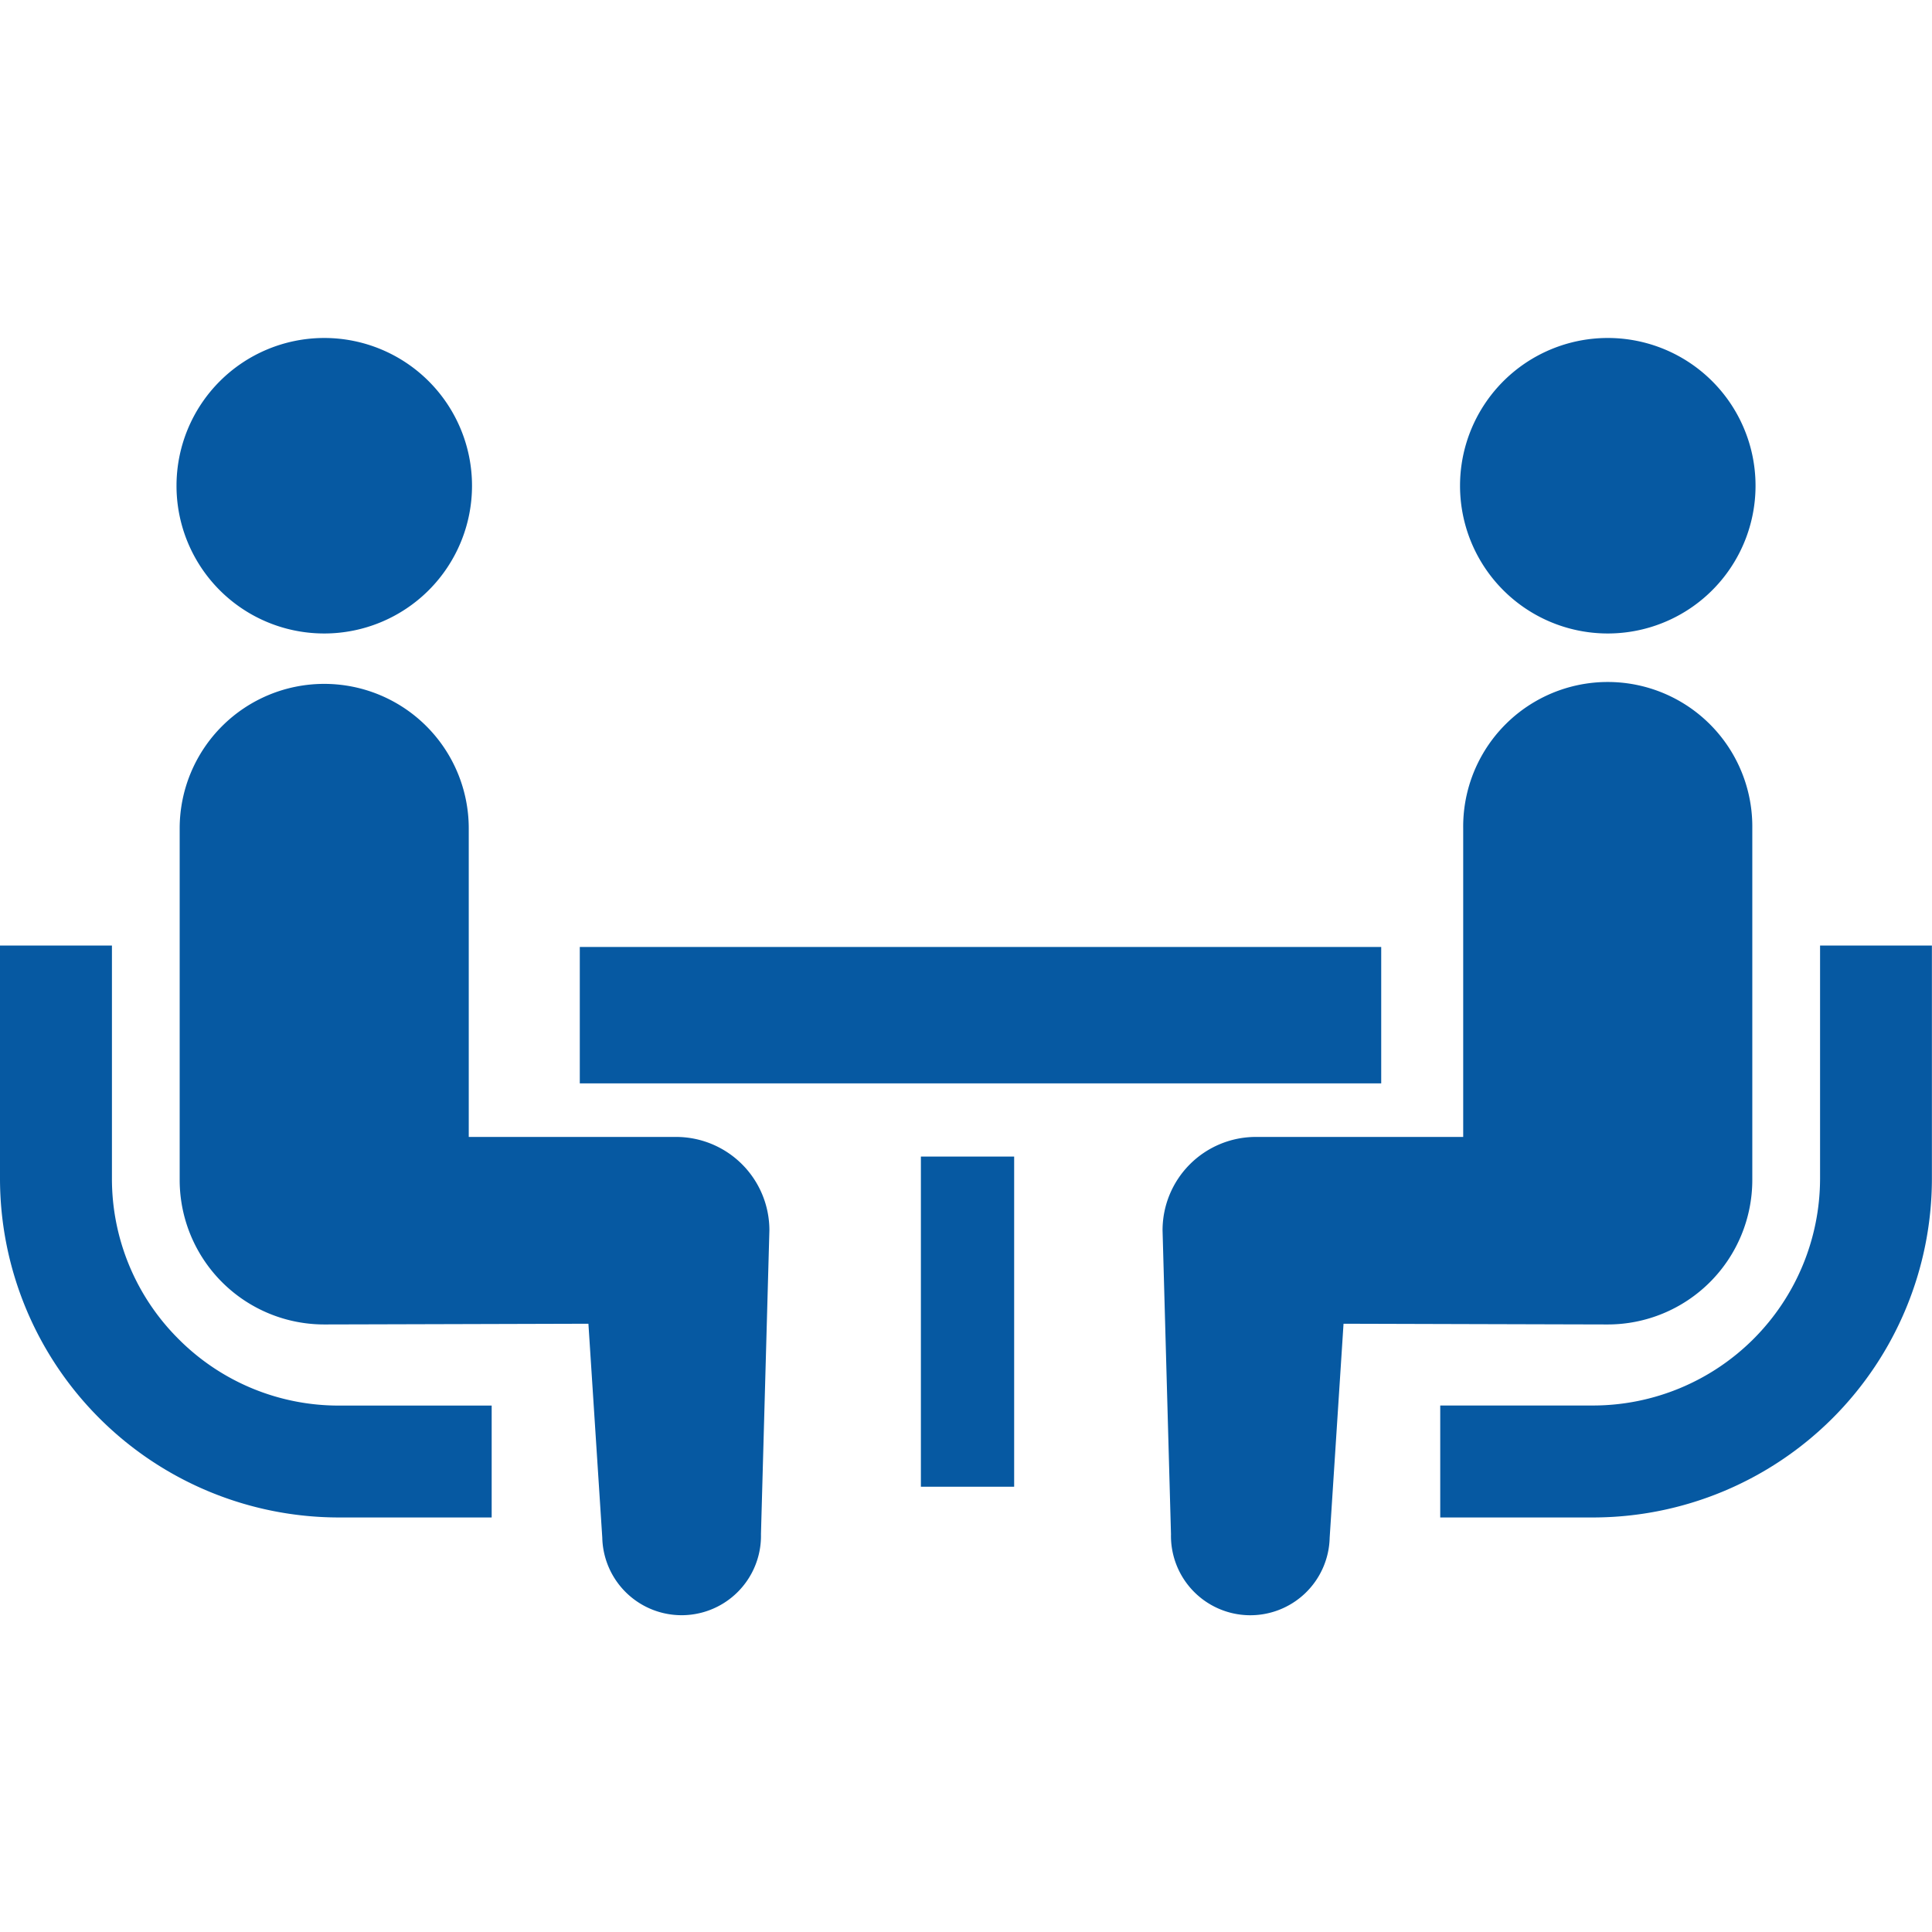
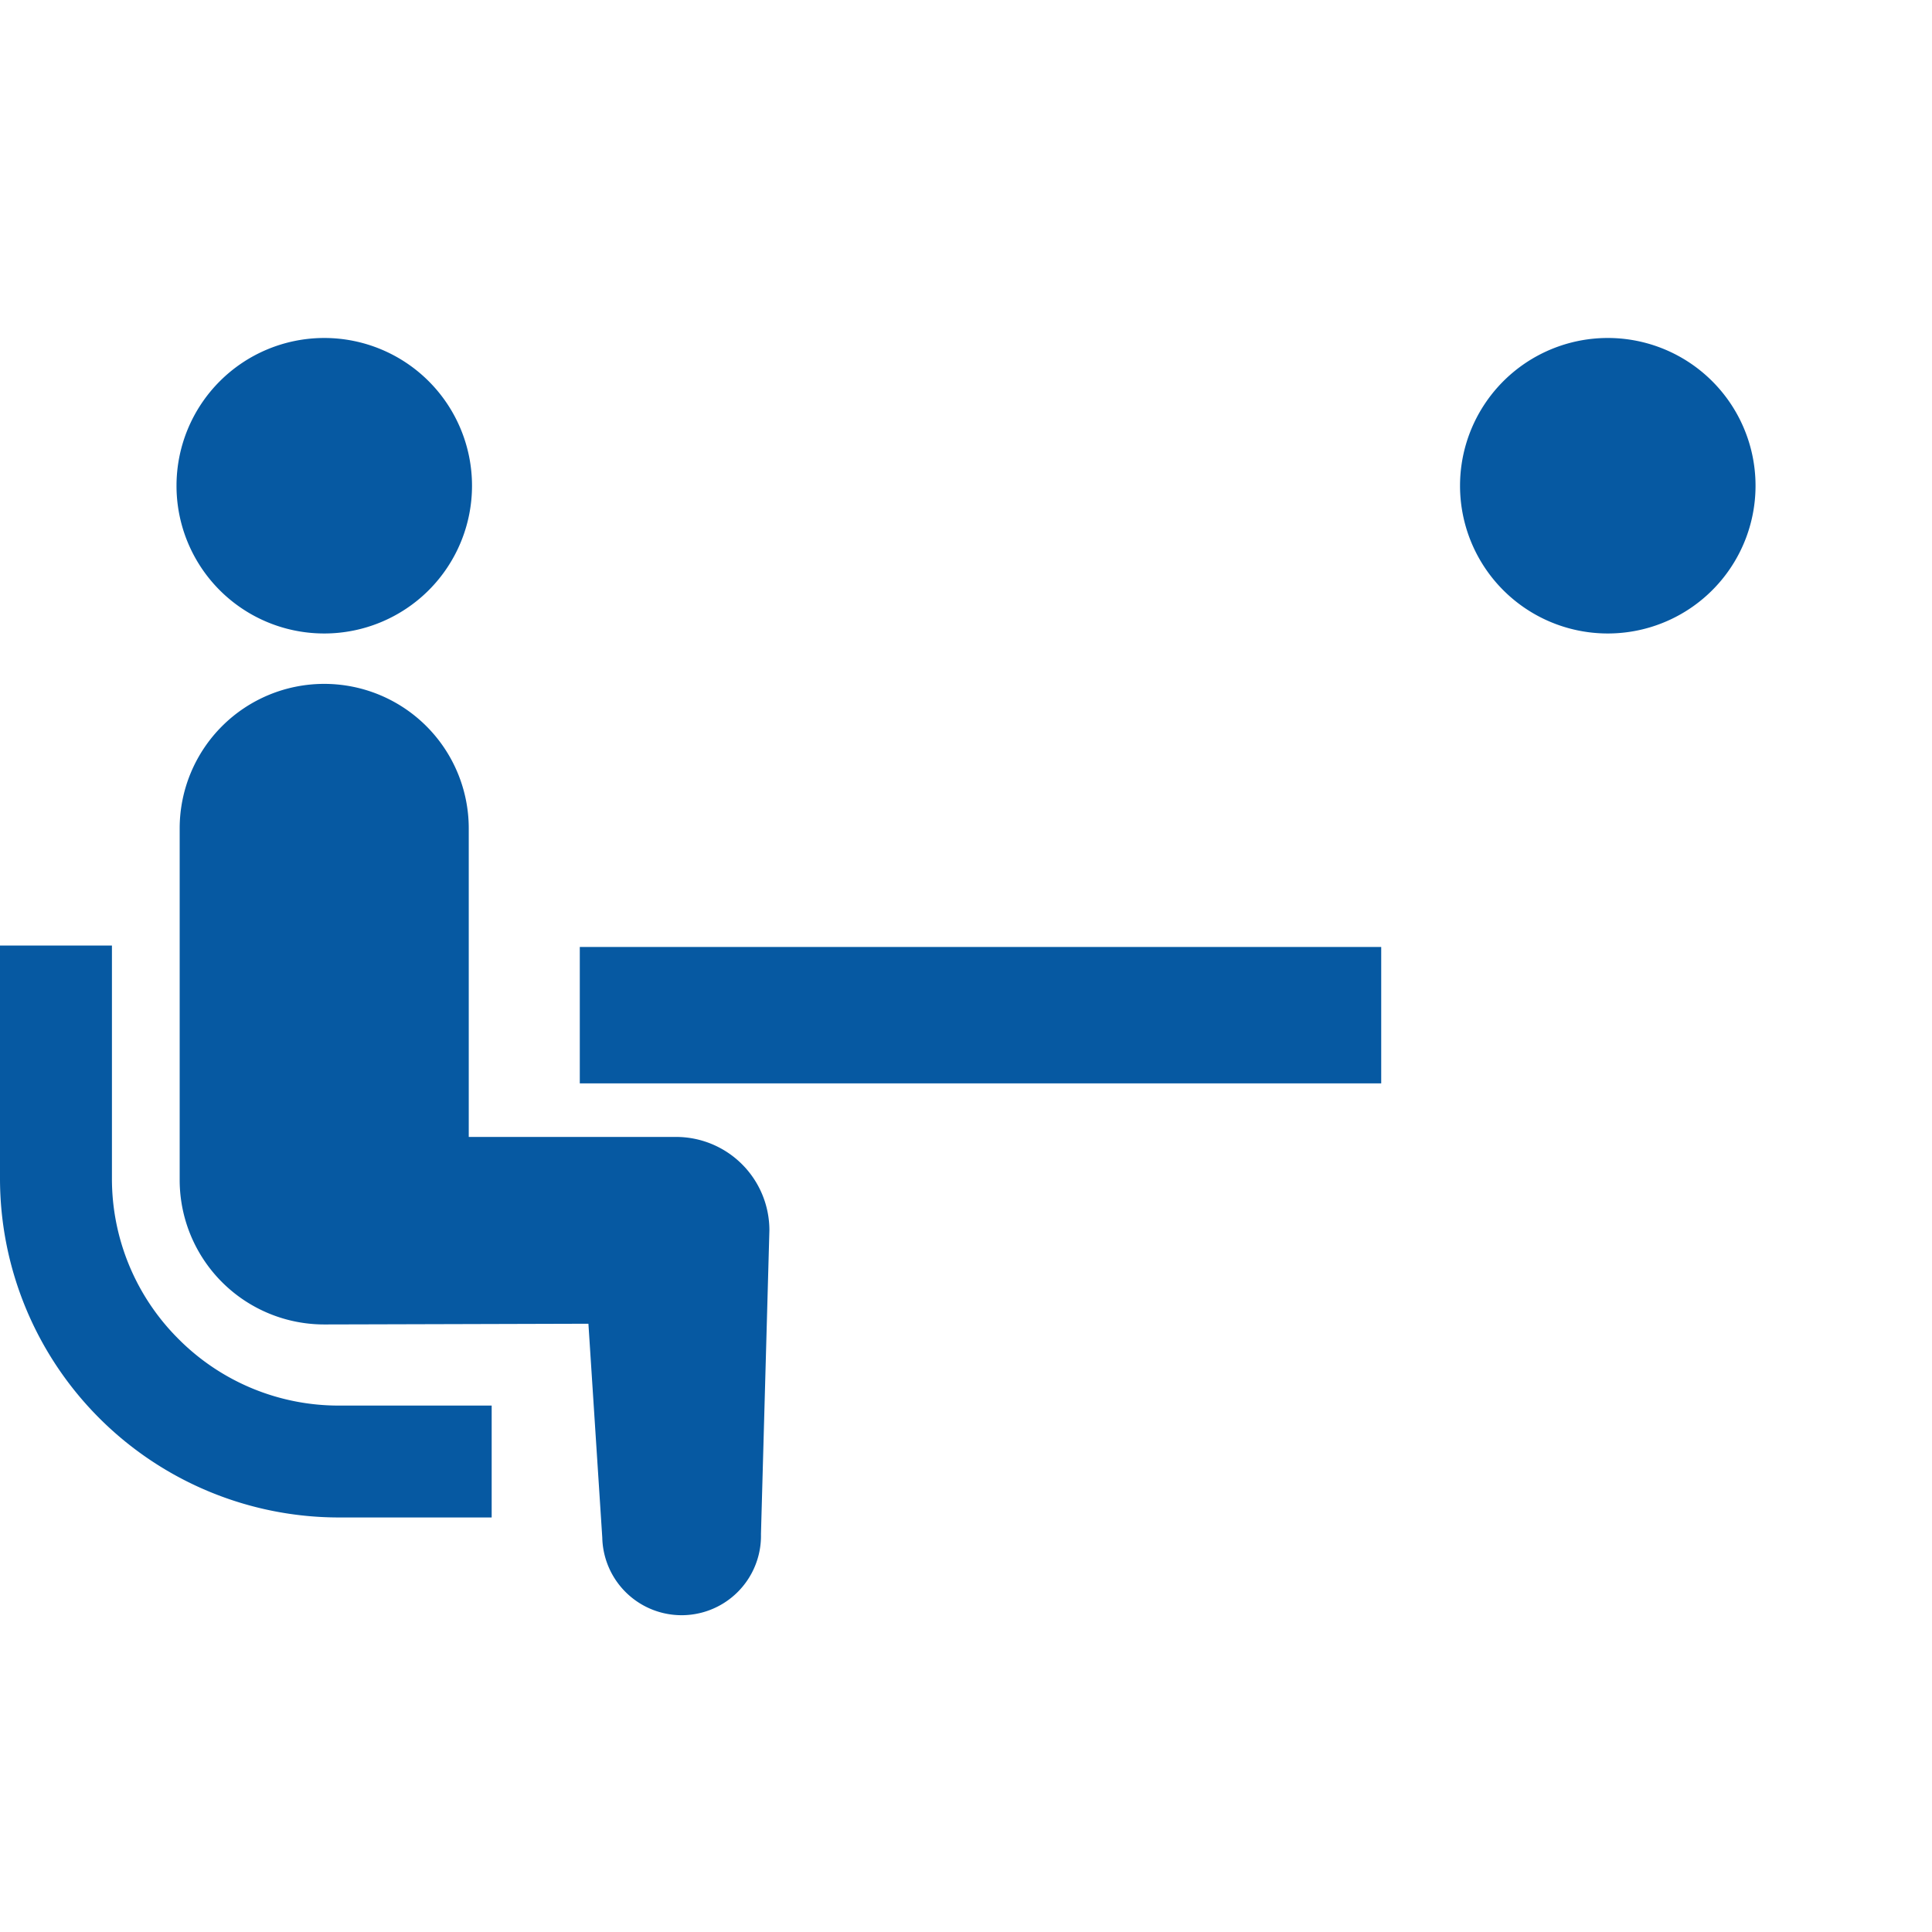
<svg xmlns="http://www.w3.org/2000/svg" height="80" viewBox="0 0 80 80" width="80">
  <path d="m0 0h80v80h-80z" fill="none" />
  <g fill="#0659a2">
    <path d="m7.39 264.041a9.359 9.359 0 0 1 -2.755-6.635v-9.655h-4.635v9.655a14.04 14.04 0 0 0 14.026 14.027h6.333v-4.633h-6.333a9.348 9.348 0 0 1 -6.636-2.759z" transform="translate(0 -208.598)" />
    <path d="m52.895 99a6.118 6.118 0 1 0 -6.118-6.118 6.113 6.113 0 0 0 6.118 6.118z" transform="translate(-39.468 -72.769)" />
    <path d="m68.185 197.156h-8.585v-12.775a5.985 5.985 0 1 0 -11.97 0v14.554a5.985 5.985 0 0 0 5.984 5.986c.449 0 10.941-.03 10.941-.03l.574 8.857a3.286 3.286 0 1 0 6.571-.148l.349-12.58a3.866 3.866 0 0 0 -3.864-3.864z" transform="translate(-40.19 -150.078)" />
-     <path d="m397.428 247.751v9.655a9.409 9.409 0 0 1 -9.39 9.391h-6.338v4.636h6.335a14.04 14.04 0 0 0 14.024-14.027v-9.655h-4.635z" transform="translate(-322.063 -208.598)" />
    <path d="m393.04 99a6.118 6.118 0 1 0 -6.116-6.118 6.116 6.116 0 0 0 6.116 6.118z" transform="translate(-326.467 -72.769)" />
-     <path d="m332.507 198.934v-14.554a5.986 5.986 0 1 0 -11.971 0v12.775h-8.582a3.865 3.865 0 0 0 -3.867 3.867l.349 12.58a3.286 3.286 0 1 0 6.571.145l.574-8.857s10.492.03 10.941.03a5.986 5.986 0 0 0 5.985-5.986z" transform="translate(-259.948 -150.077)" />
    <path d="m24.008 39.212h33.185v5.648h-33.185z" />
-     <path d="m38.132 47.891h3.862v13.671h-3.862z" />
  </g>
</svg>